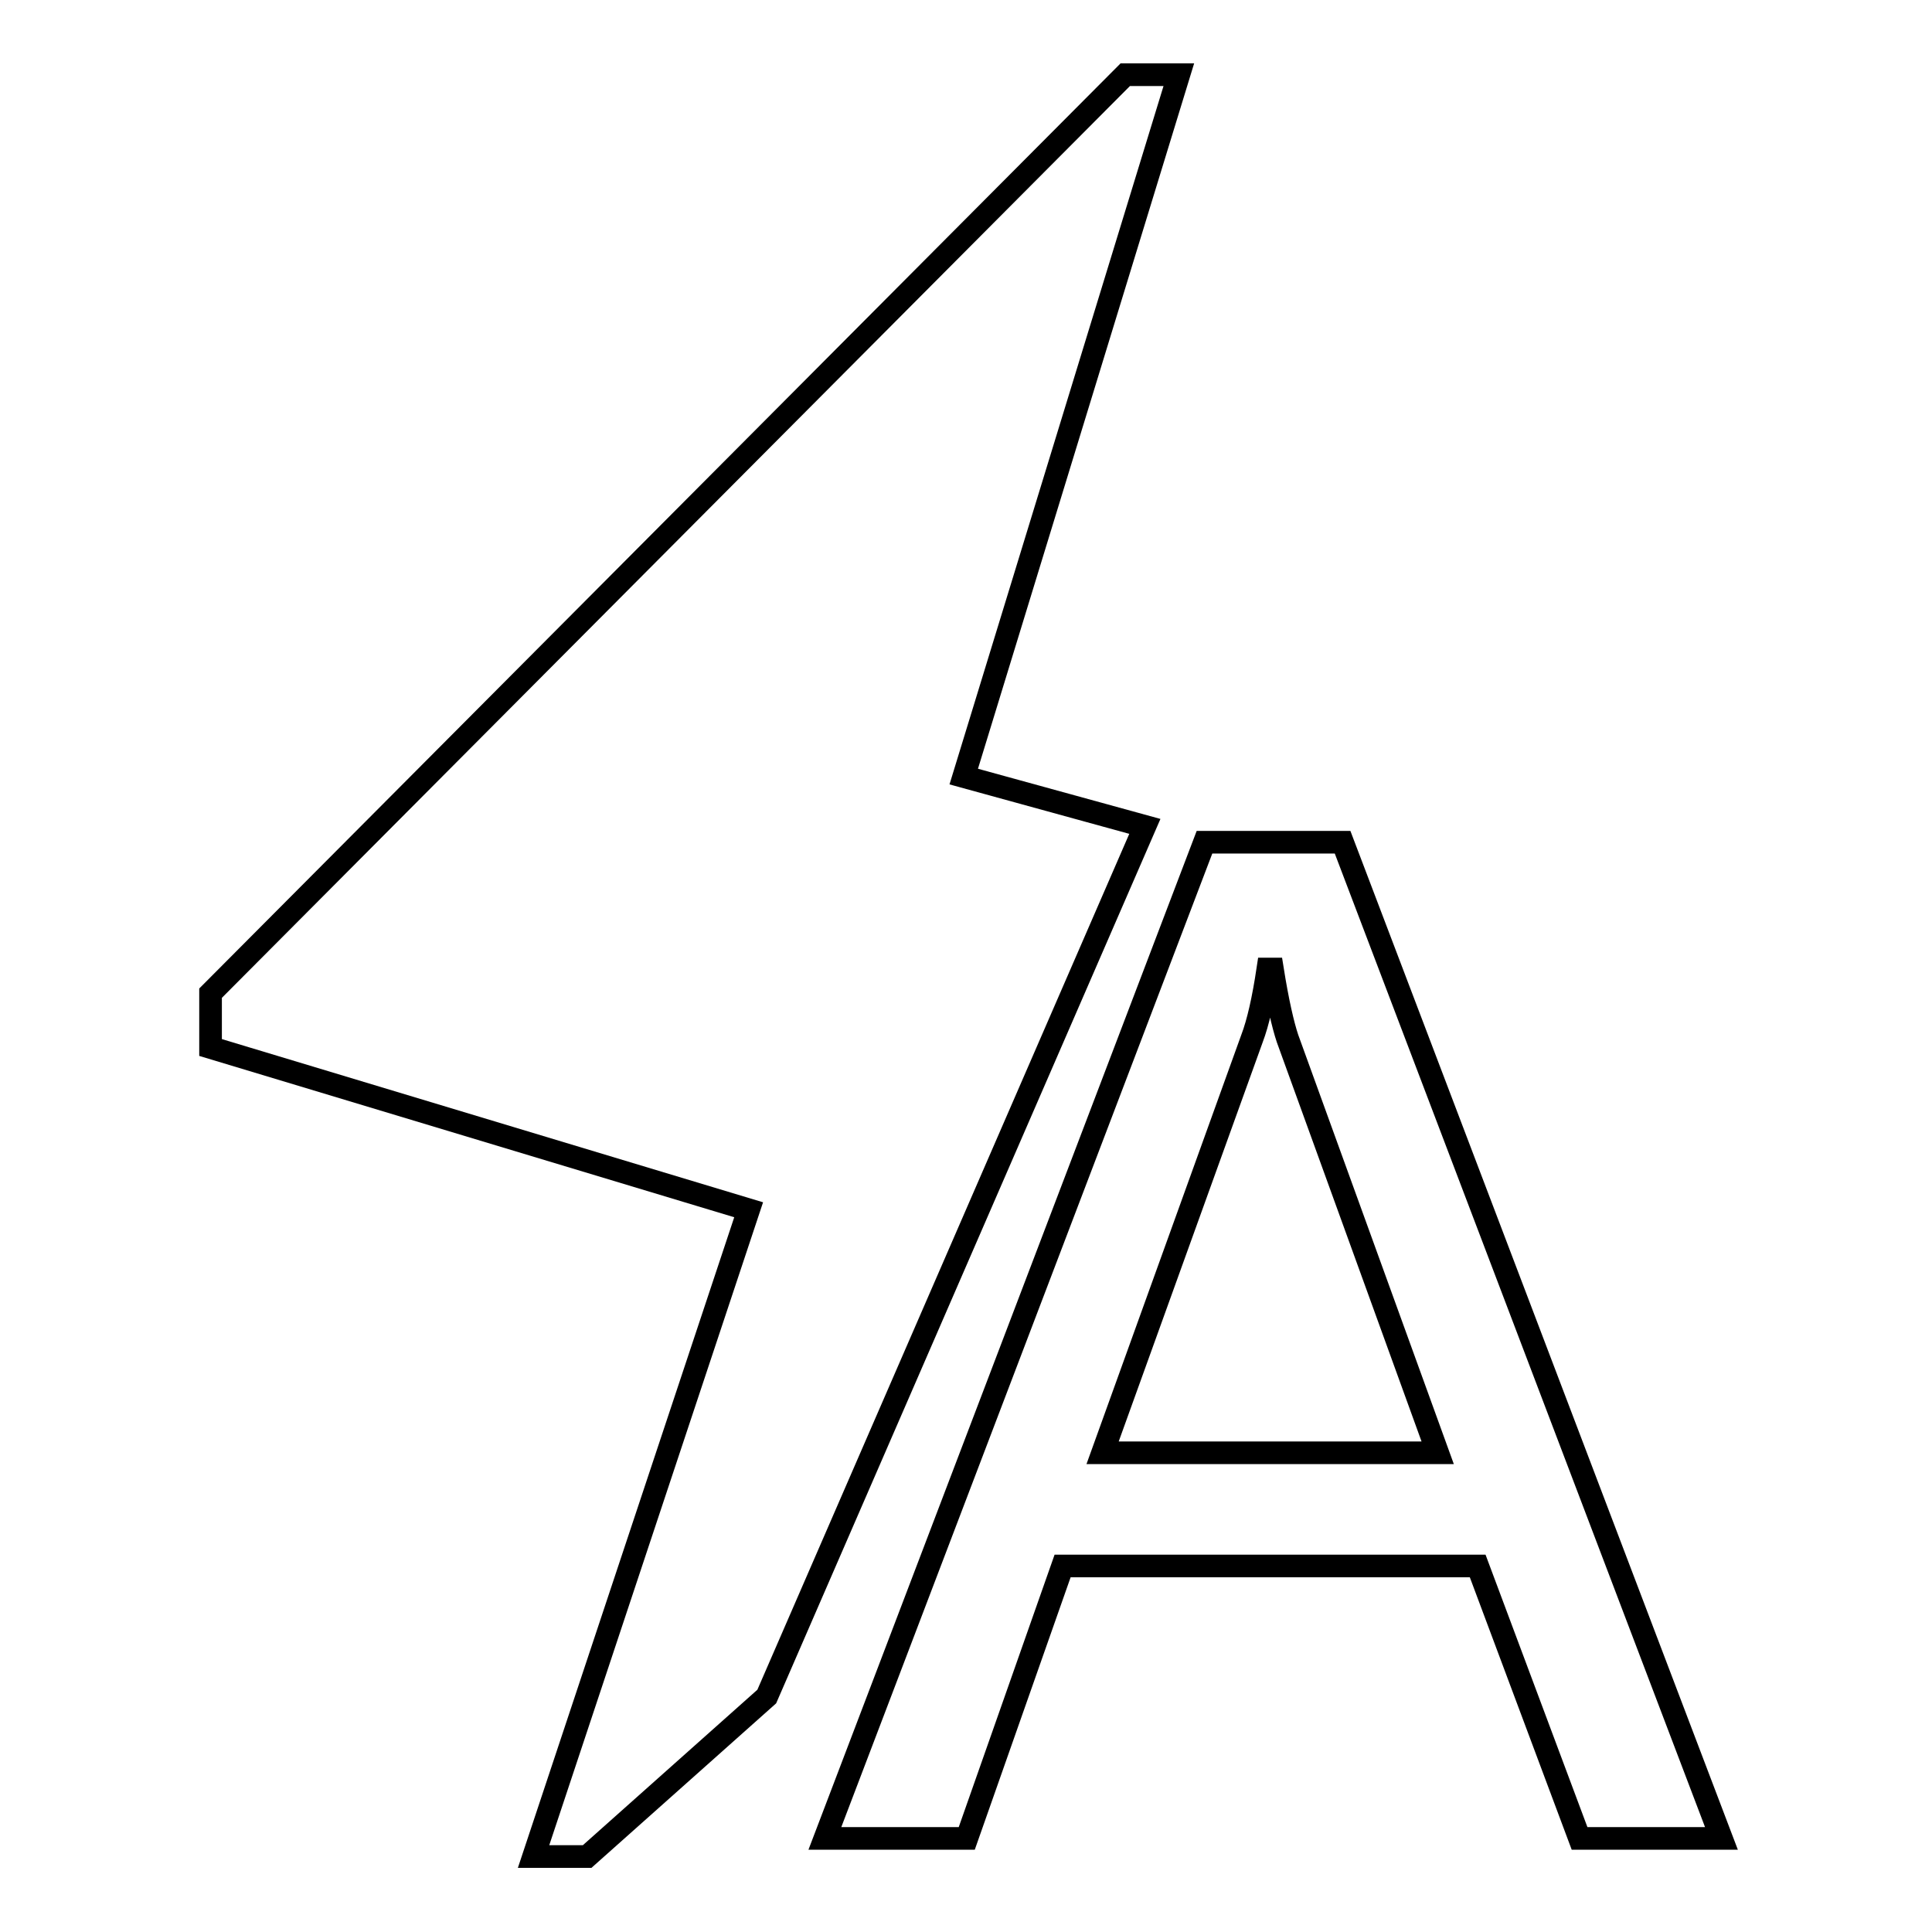
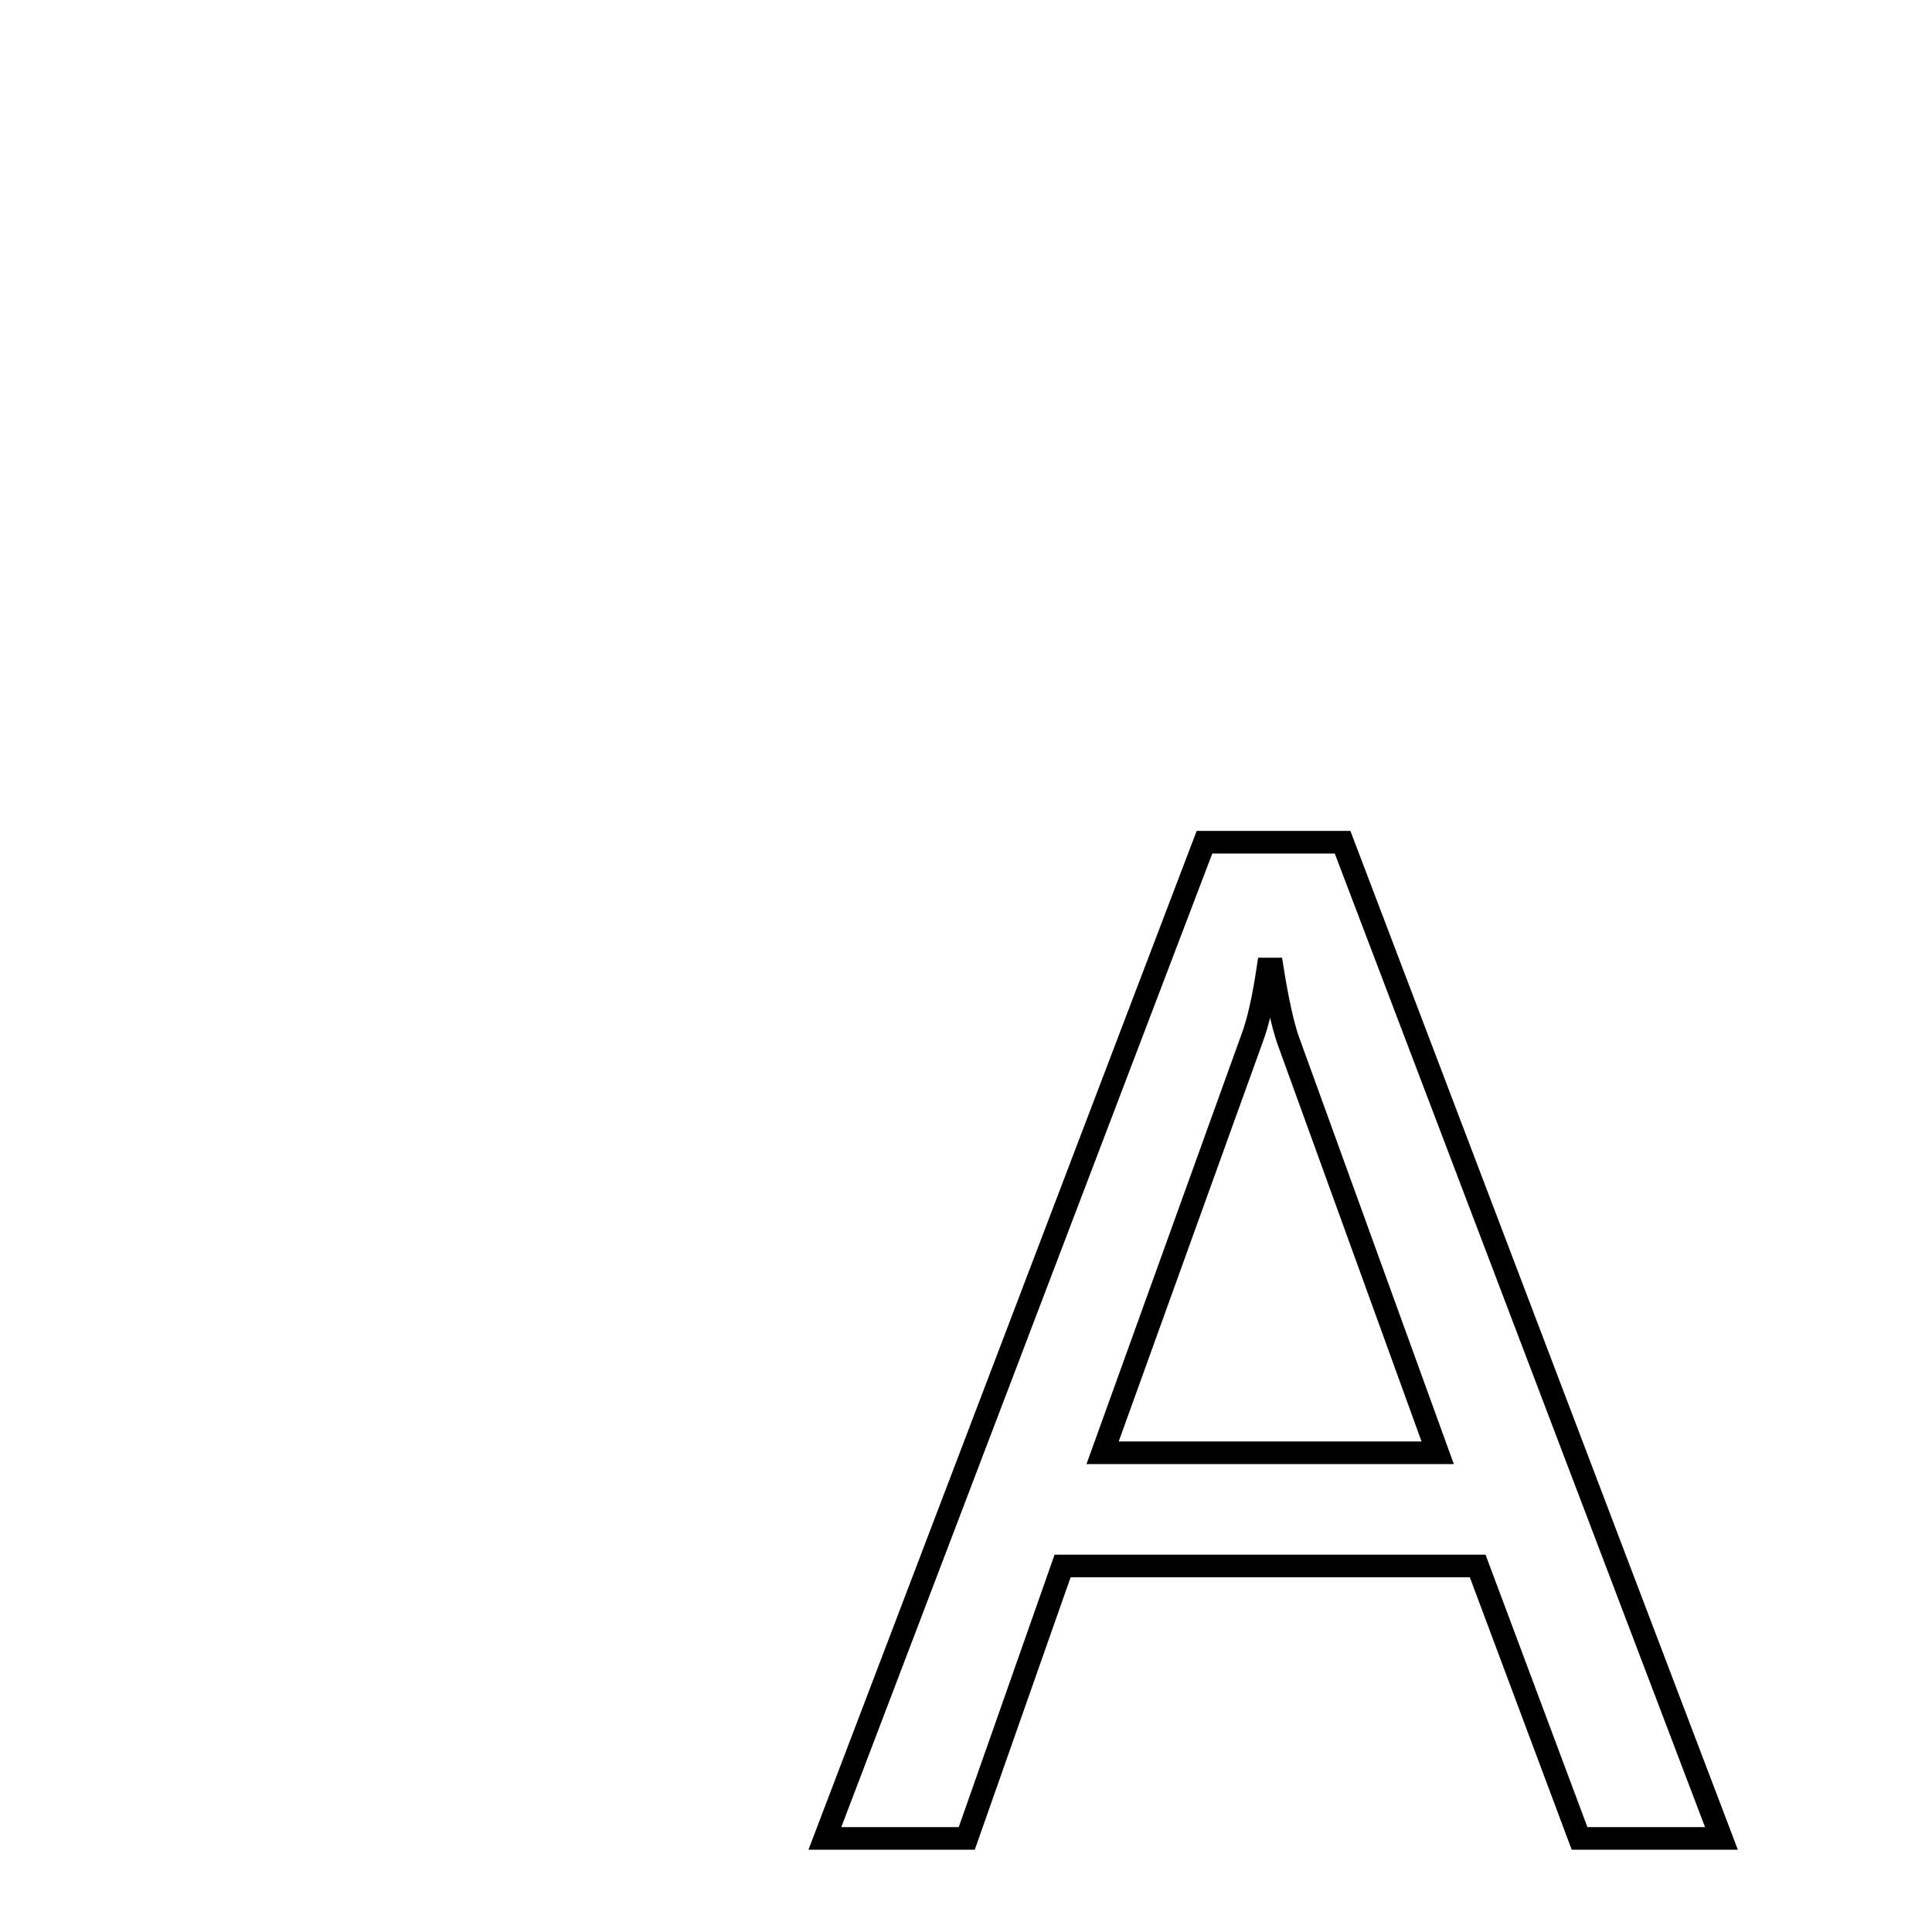
<svg xmlns="http://www.w3.org/2000/svg" version="1.1" x="0px" y="0px" viewBox="0 0 256 256" enable-background="new 0 0 256 256" xml:space="preserve">
  <g>
    <g>
      <path stroke-width="3" fill-opacity="0" stroke="#000000" d="M228.1,243.6h-18.8l-13.5-36.1h-55l-12.7,36.1h-18.8l50.3-132h18.3L228.1,243.6z M190.5,192.5l-19.9-54.9c-0.6-1.8-1.3-4.8-2-9.2H168c-0.6,4-1.3,7.1-2.1,9.2l-19.8,54.9H190.5z" />
-       <path stroke-width="3" fill-opacity="0" stroke="#000000" d="M151.7,109.5l-24-6.6l28.5-93h-7.1L27.9,131.6v7.2l71.3,21.5L70.7,246h7.1l23.8-21.2L151.7,109.5z" />
    </g>
  </g>
</svg>